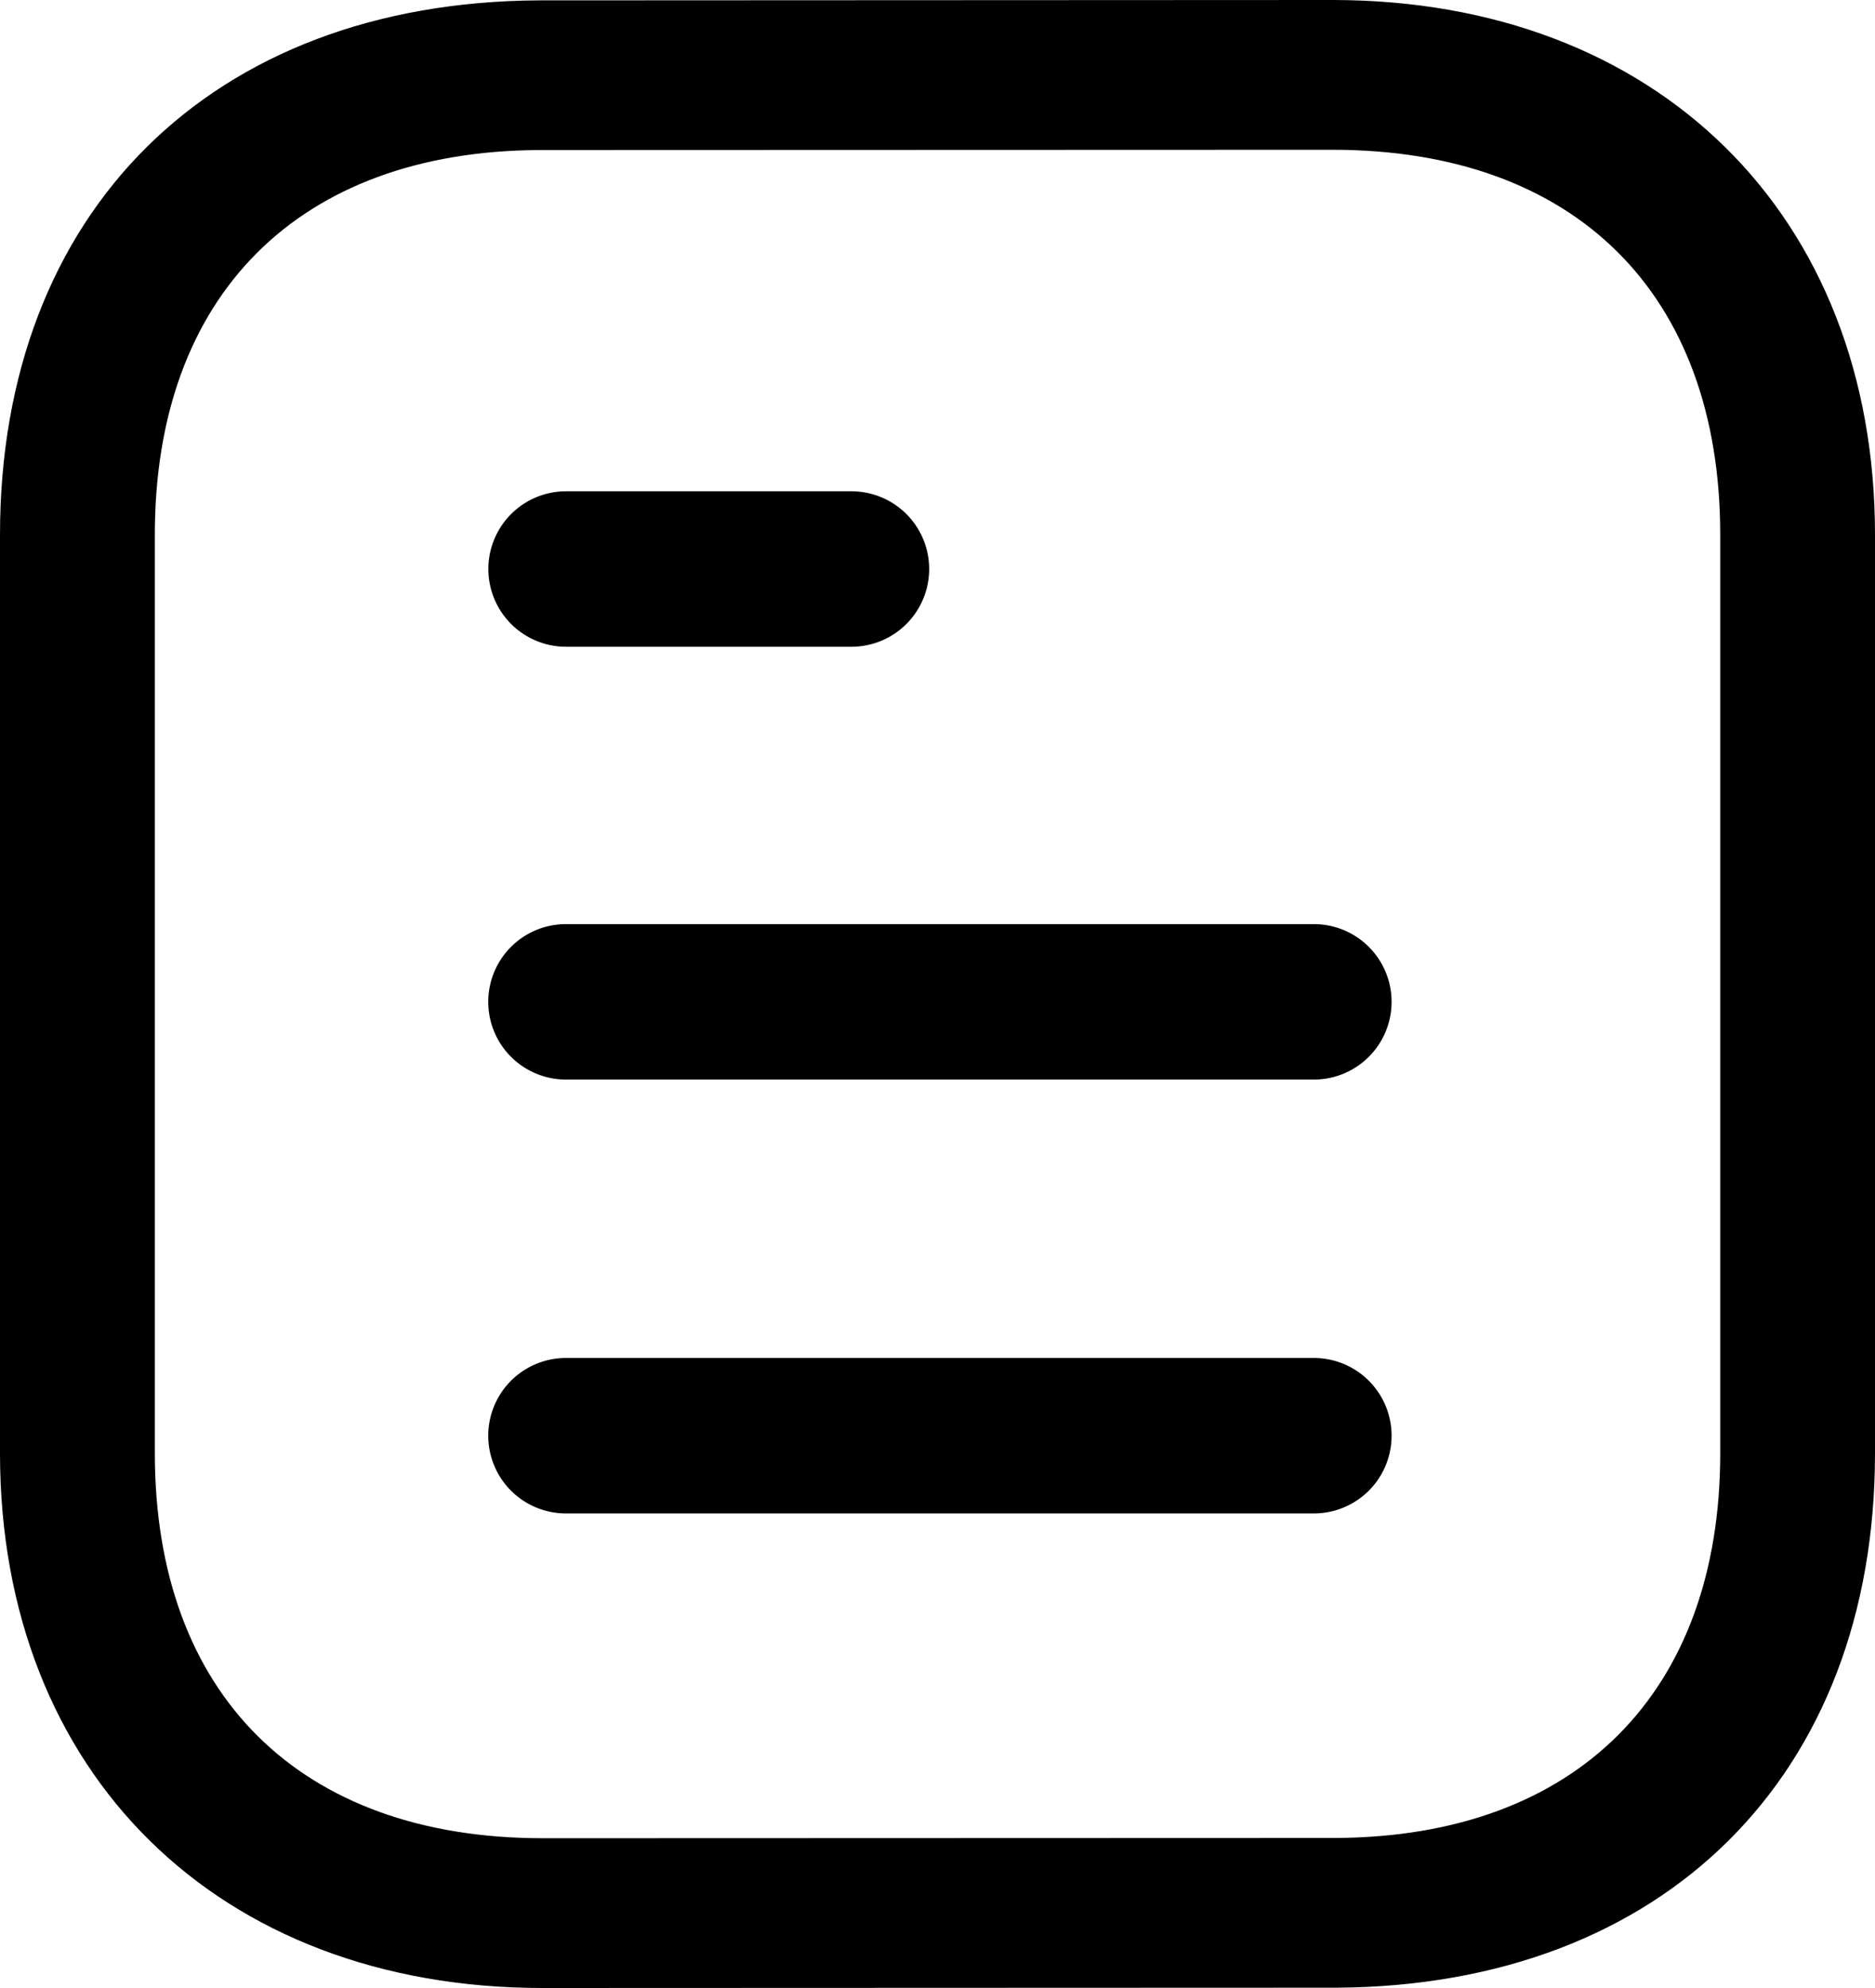
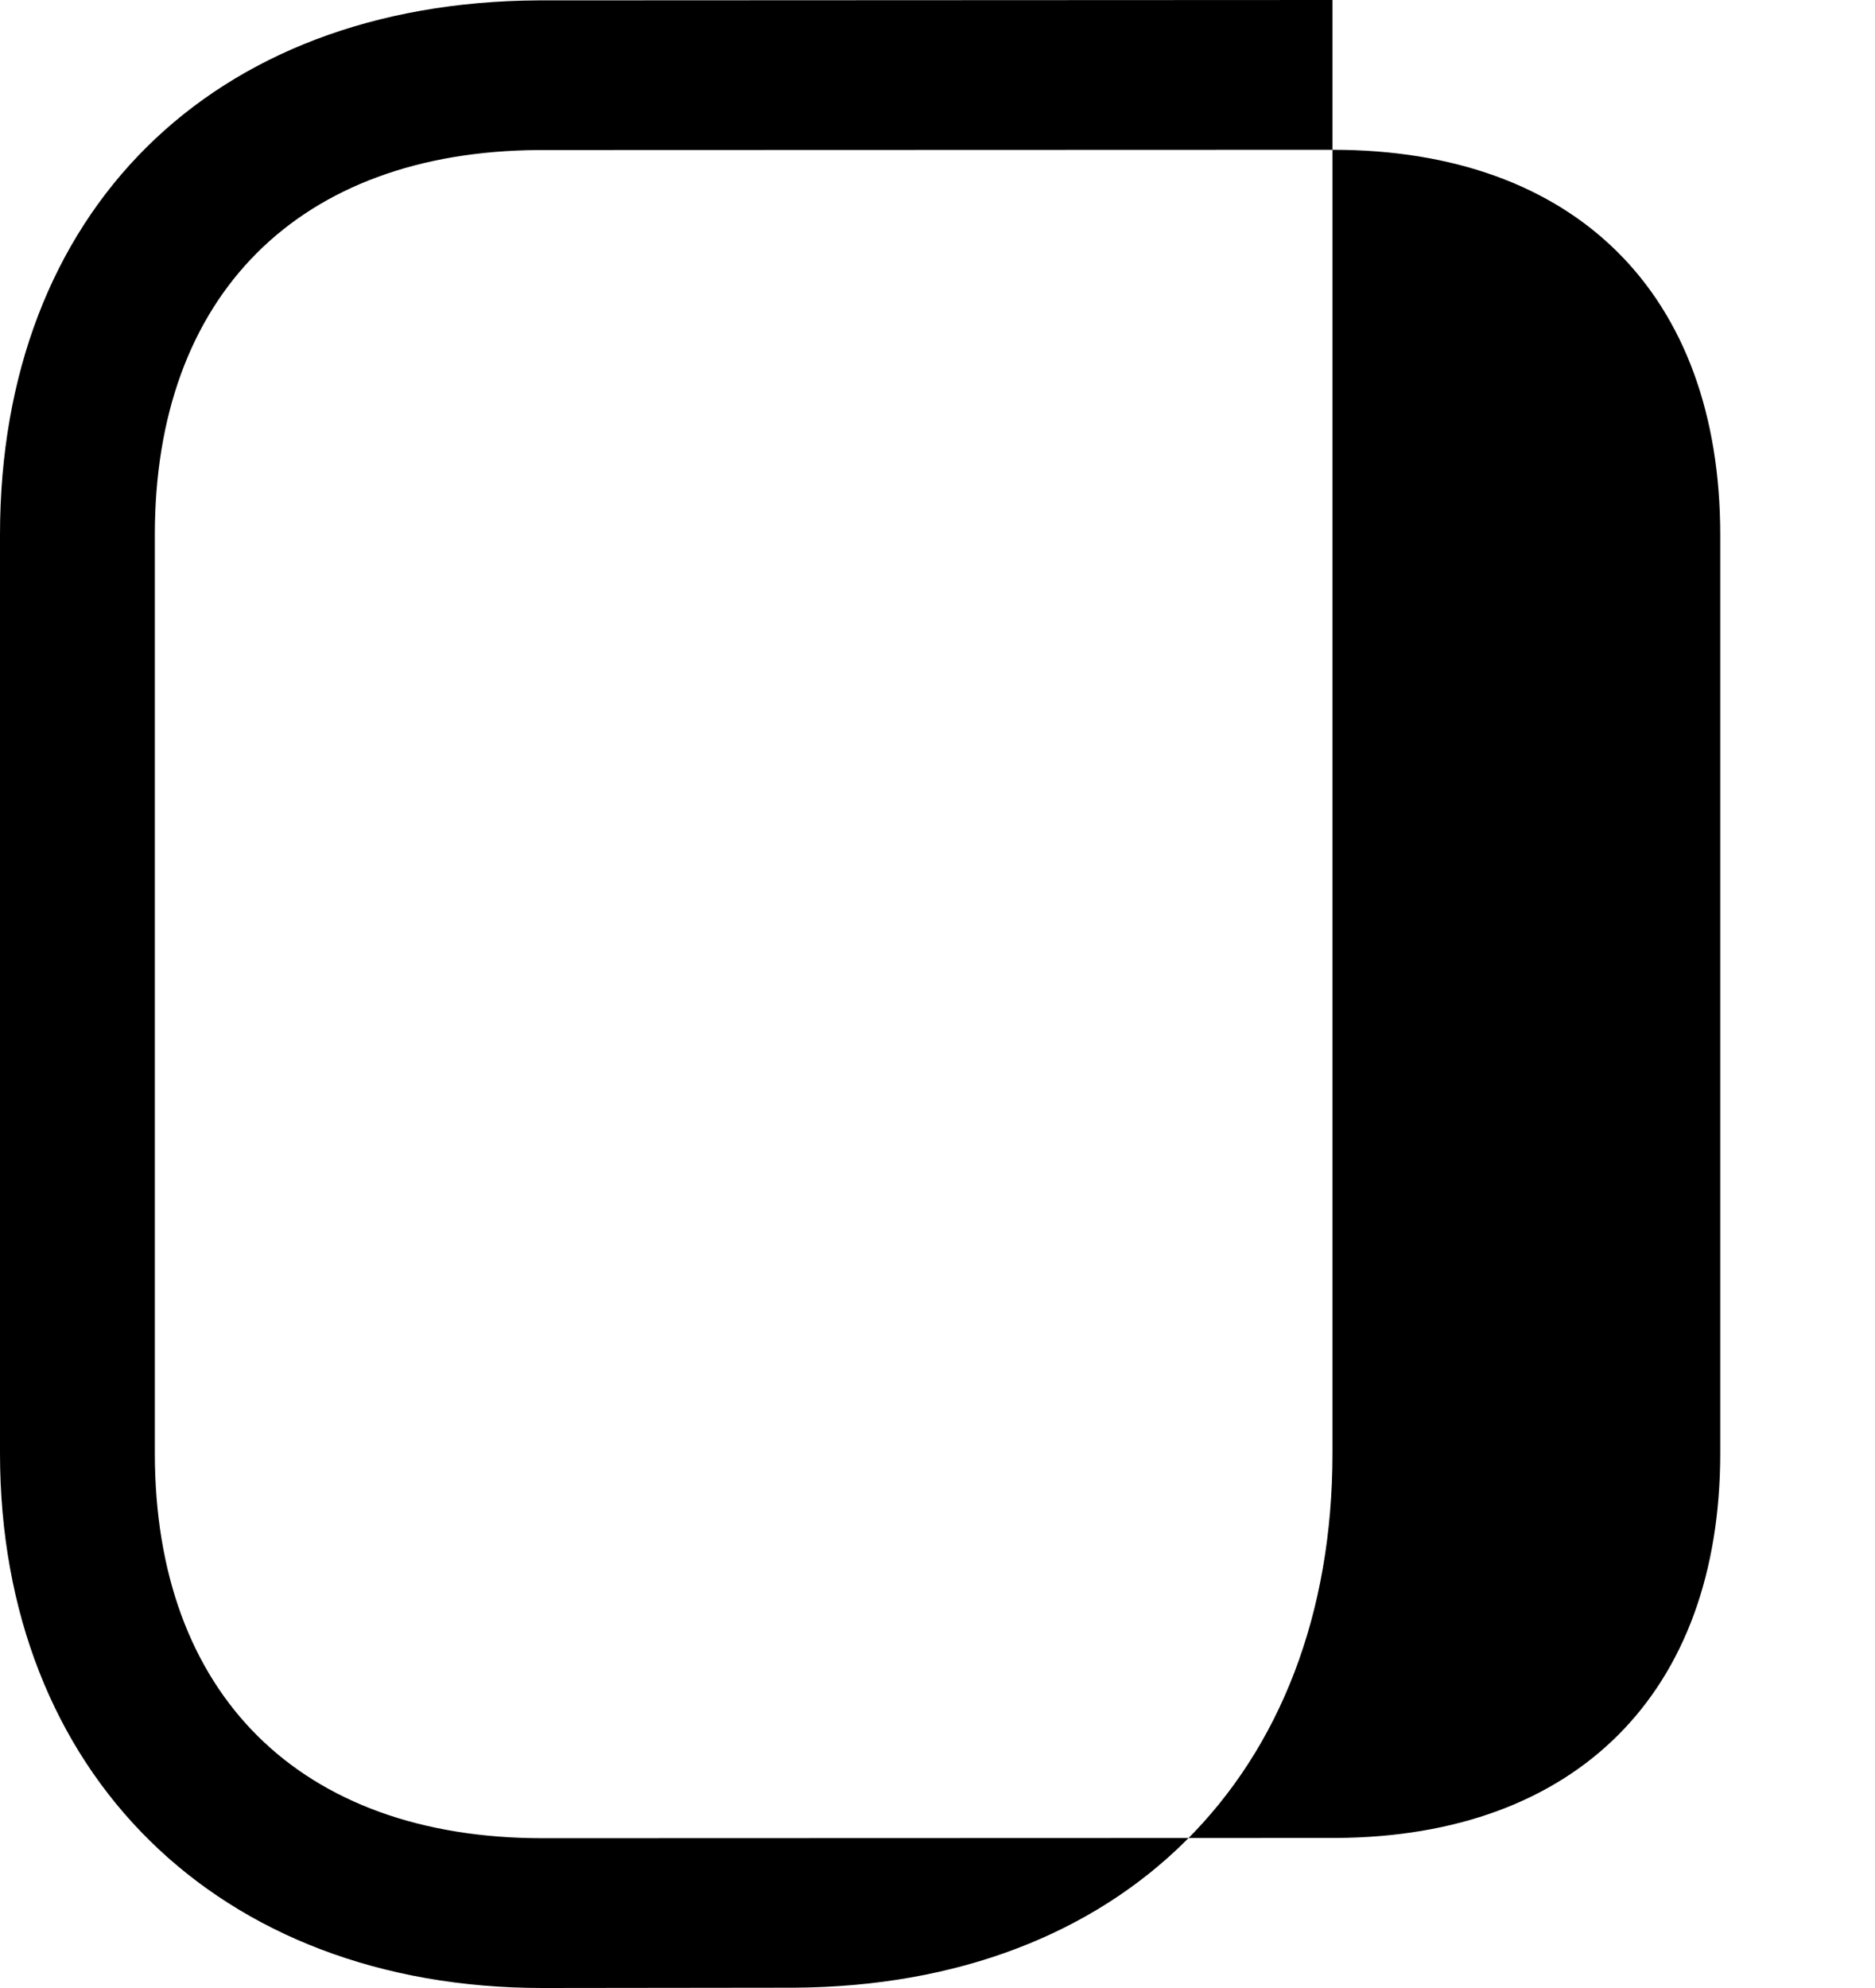
<svg xmlns="http://www.w3.org/2000/svg" width="50" height="53" viewBox="0 0 50 53">
  <g id="Group_5561" data-name="Group 5561" transform="translate(-4 -1)">
    <g id="Group_5560" data-name="Group 5560" transform="translate(4 1)">
-       <path id="Path_1956" data-name="Path 1956" d="M30.763,33.36H10.818a2.072,2.072,0,1,1,0-4.144H30.763a2.072,2.072,0,0,1,0,4.144Zm0-11.567H10.818a2.072,2.072,0,1,1,0-4.144H30.763a2.072,2.072,0,0,1,0,4.144ZM18.426,10.254H10.821a2.072,2.072,0,1,1,0-4.144h7.611a2.072,2.072,0,1,1,0,4.144Z" transform="translate(4.274 6.988)" fill-rule="evenodd" />
-       <path id="Path_1957" data-name="Path 1957" d="M39.533,4.993,18.366,5c-6.4.037-10.237,3.871-10.237,10.257V39.74c0,6.429,3.87,10.267,10.341,10.267L39.634,50c6.408-.037,10.239-3.876,10.239-10.259V15.26c0-6.429-3.865-10.267-10.339-10.267ZM18.47,54C9.816,54,4,48.269,4,39.74V15.26c0-8.606,5.634-14.2,14.355-14.25L39.533,1C48.187,1,54,6.731,54,15.26V39.74c0,8.6-5.634,14.2-14.355,14.252Z" transform="translate(-4 -1)" fill-rule="evenodd" />
+       <path id="Path_1957" data-name="Path 1957" d="M39.533,4.993,18.366,5c-6.4.037-10.237,3.871-10.237,10.257V39.74c0,6.429,3.87,10.267,10.341,10.267L39.634,50c6.408-.037,10.239-3.876,10.239-10.259V15.26c0-6.429-3.865-10.267-10.339-10.267ZM18.47,54C9.816,54,4,48.269,4,39.74V15.26c0-8.606,5.634-14.2,14.355-14.25L39.533,1V39.74c0,8.6-5.634,14.2-14.355,14.252Z" transform="translate(-4 -1)" fill-rule="evenodd" />
    </g>
  </g>
</svg>